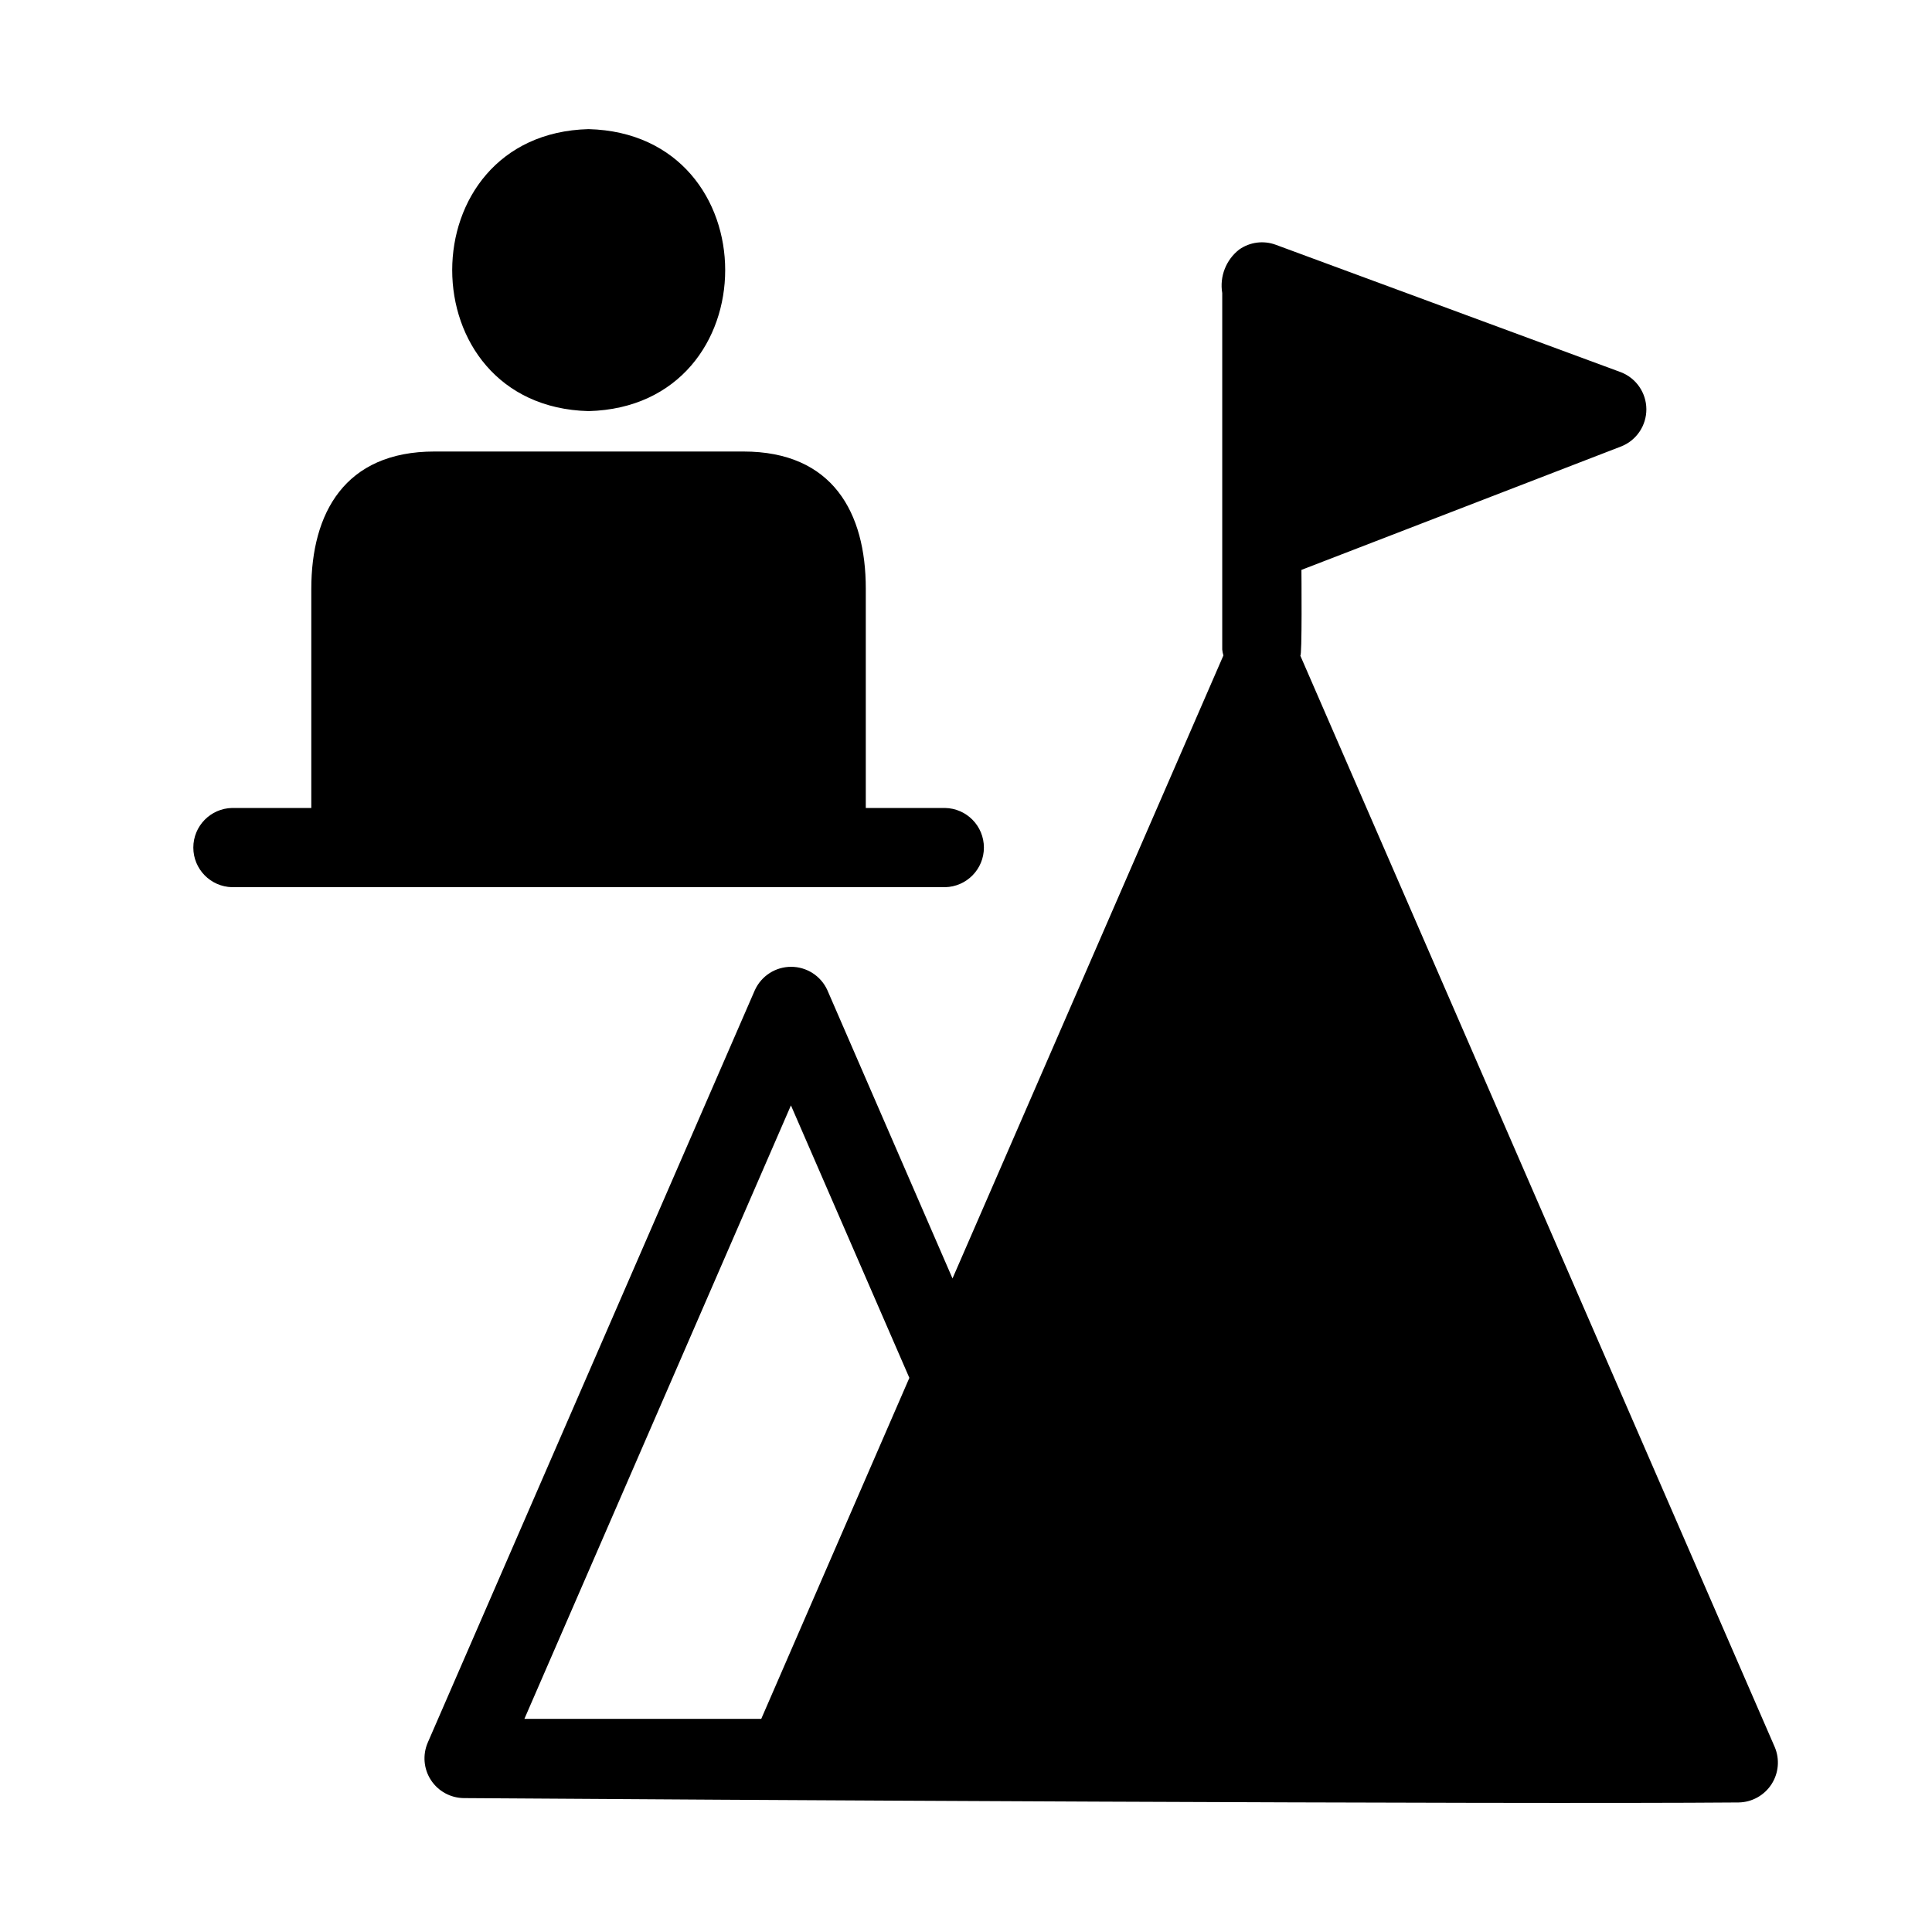
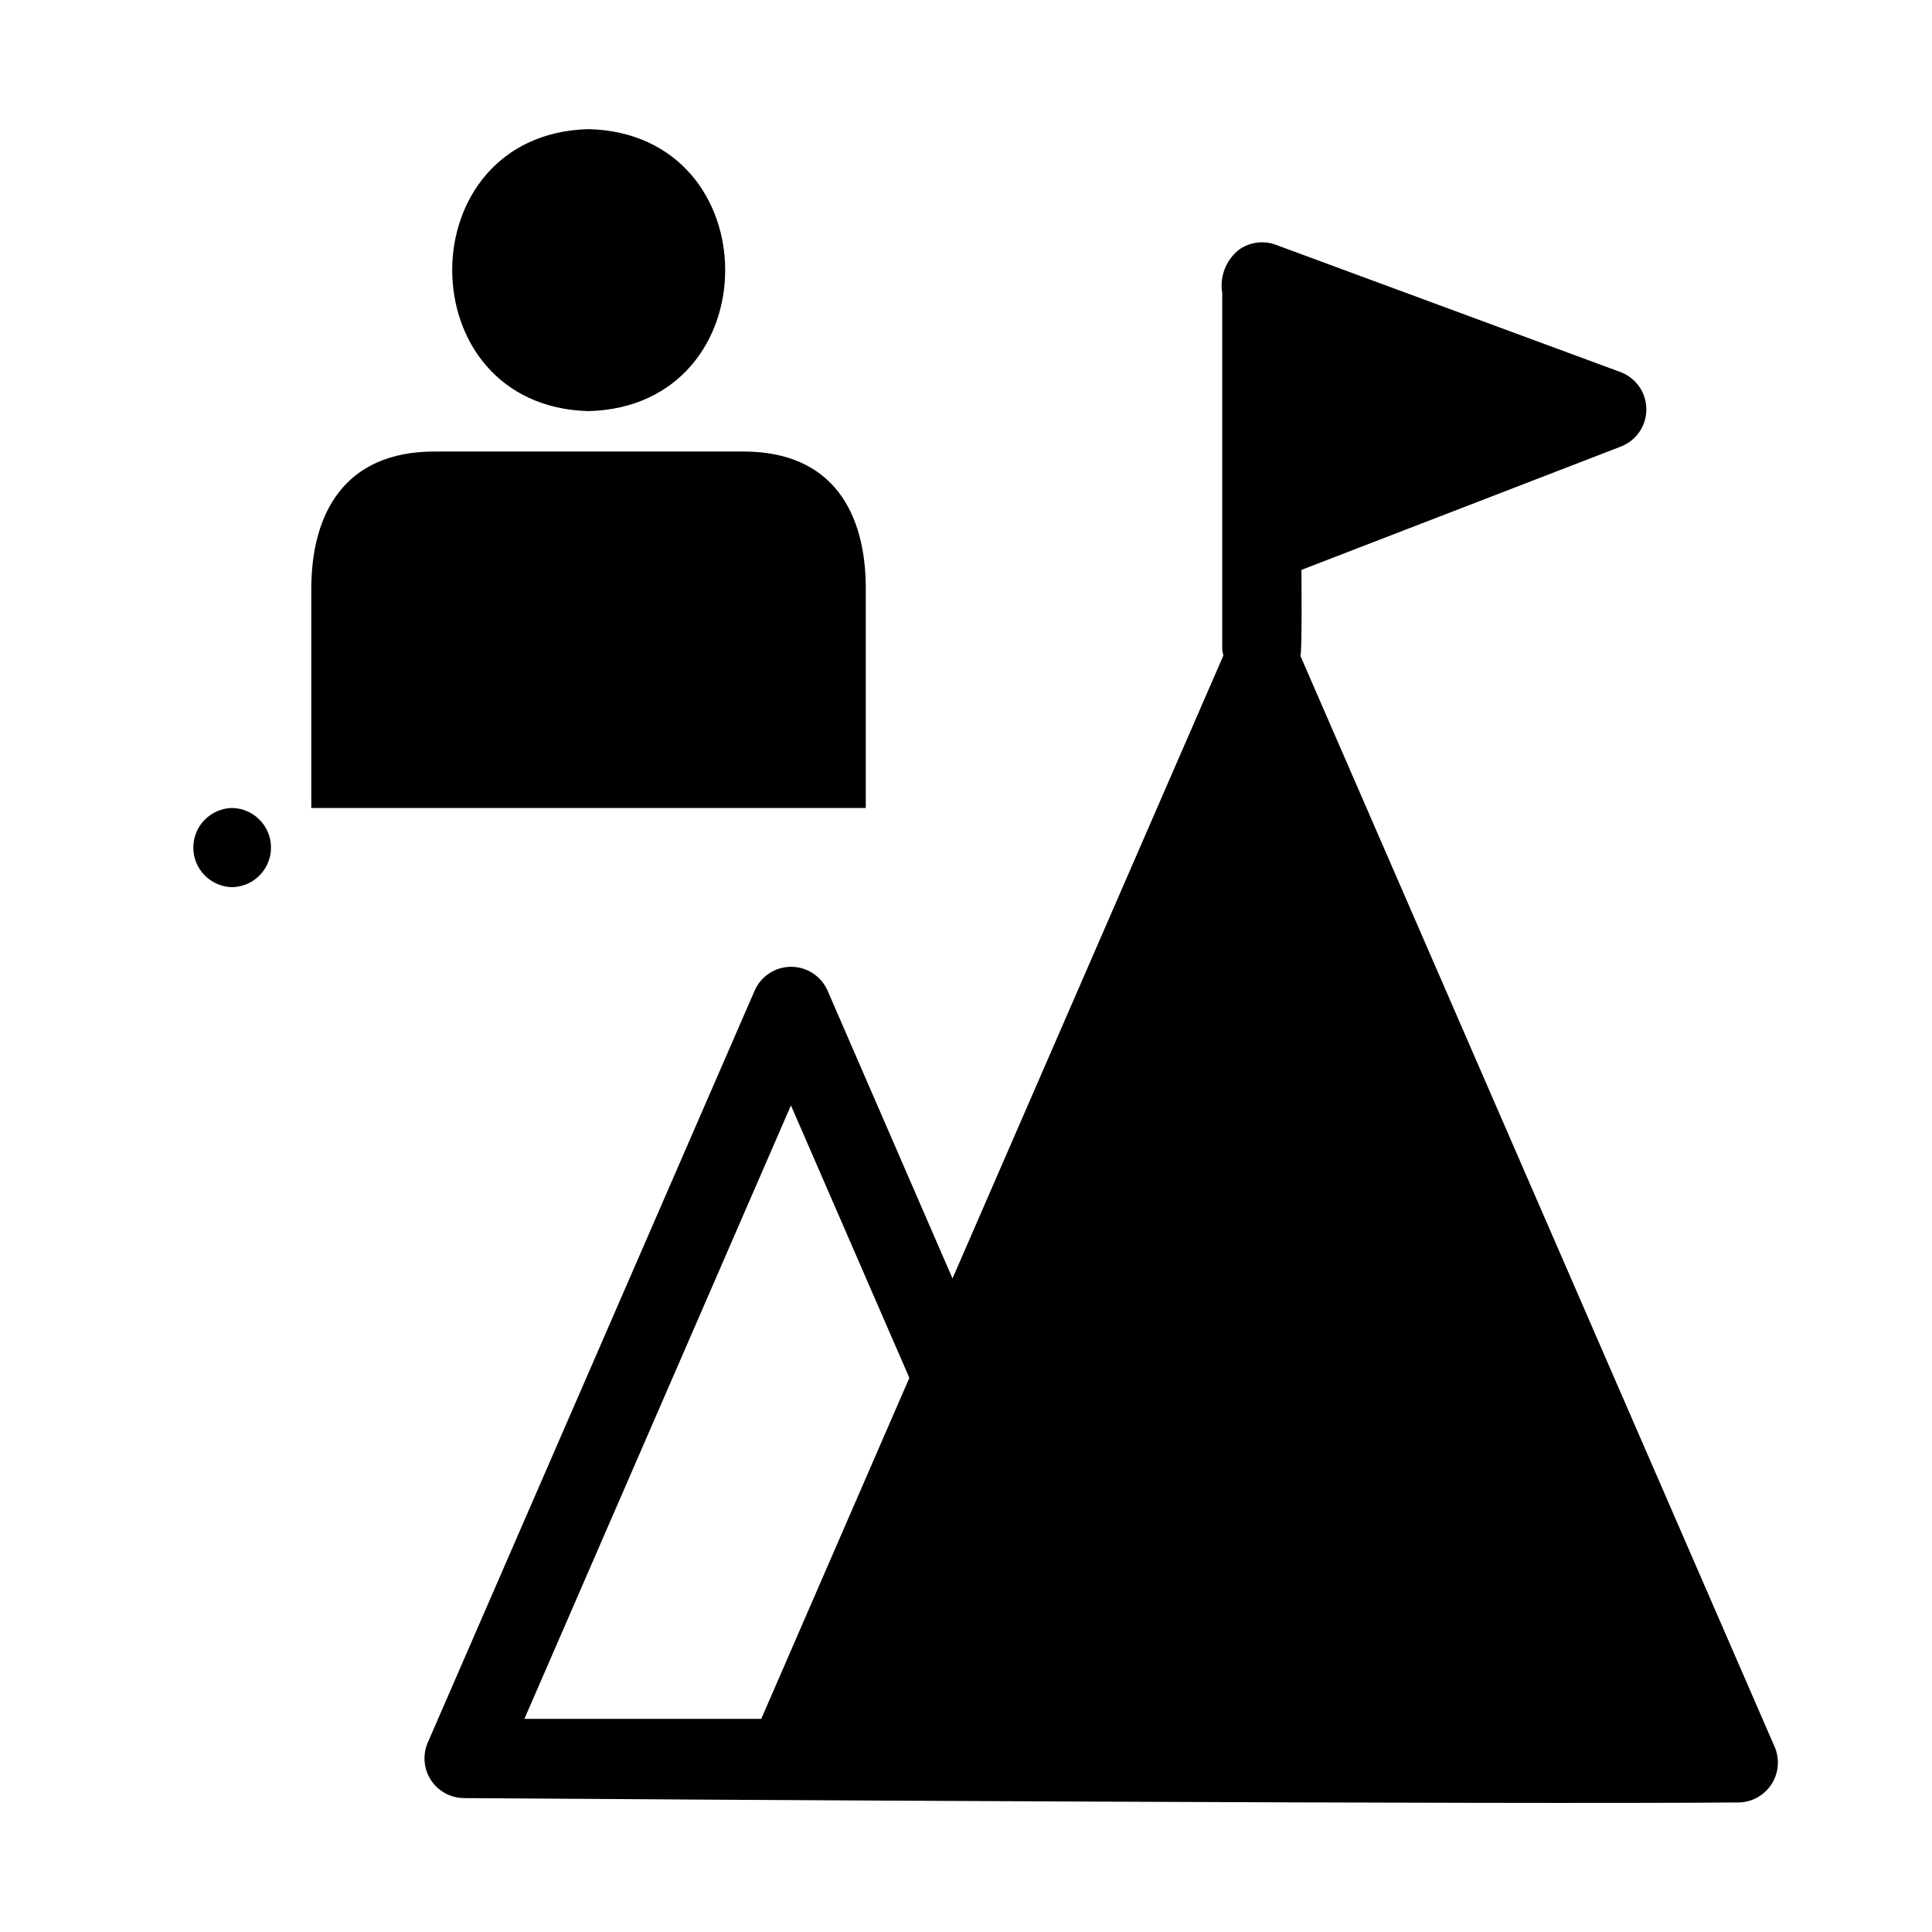
<svg xmlns="http://www.w3.org/2000/svg" fill="#000000" width="800px" height="800px" version="1.1" viewBox="144 144 512 512">
-   <path d="m299.97 178.22c48.281 1.258 48.281 73.473 0 74.73-48.176-1.258-48.176-73.473 0-74.73zm94.465 179.9h-20.992v-58.148c0-20.047-8.711-36.316-32.434-36.316h-81.867c-23.824 0-32.645 16.375-32.645 36.422v58.043h-20.992c-5.711 0.121-10.273 4.785-10.273 10.496 0 5.707 4.562 10.371 10.273 10.496h188.93c5.723-0.105 10.309-4.773 10.309-10.496 0-5.727-4.586-10.395-10.309-10.496zm210.34 263.55c-60.98 0.523-281.08-0.734-337.87-1.156-3.523-0.039-6.793-1.836-8.711-4.789-1.922-2.953-2.234-6.672-0.84-9.906l86.695-199.43v0.004c1.715-3.766 5.469-6.18 9.605-6.18 4.133 0 7.887 2.414 9.602 6.18l33.168 76.41 71.793-165.1c-0.156-0.516-0.262-1.043-0.312-1.578v-94.465 0.004c-0.734-4.387 1-8.82 4.512-11.547 2.816-1.977 6.426-2.445 9.656-1.258l91.527 33.797h-0.004c4.027 1.578 6.684 5.453 6.707 9.777 0.023 4.324-2.594 8.227-6.602 9.848l-84.809 32.746c0 0.211 0.211 23.617-0.316 22.672l125.74 289.27 0.004 0.004c1.375 3.234 1.047 6.941-0.867 9.887-1.914 2.945-5.172 4.75-8.684 4.809zm-259.04-22.148 39.254-90.371-31.383-72.211-70.637 162.58z" />
+   <path d="m299.97 178.22c48.281 1.258 48.281 73.473 0 74.73-48.176-1.258-48.176-73.473 0-74.73zm94.465 179.9h-20.992v-58.148c0-20.047-8.711-36.316-32.434-36.316h-81.867c-23.824 0-32.645 16.375-32.645 36.422v58.043h-20.992c-5.711 0.121-10.273 4.785-10.273 10.496 0 5.707 4.562 10.371 10.273 10.496c5.723-0.105 10.309-4.773 10.309-10.496 0-5.727-4.586-10.395-10.309-10.496zm210.34 263.55c-60.98 0.523-281.08-0.734-337.87-1.156-3.523-0.039-6.793-1.836-8.711-4.789-1.922-2.953-2.234-6.672-0.84-9.906l86.695-199.43v0.004c1.715-3.766 5.469-6.18 9.605-6.18 4.133 0 7.887 2.414 9.602 6.18l33.168 76.41 71.793-165.1c-0.156-0.516-0.262-1.043-0.312-1.578v-94.465 0.004c-0.734-4.387 1-8.82 4.512-11.547 2.816-1.977 6.426-2.445 9.656-1.258l91.527 33.797h-0.004c4.027 1.578 6.684 5.453 6.707 9.777 0.023 4.324-2.594 8.227-6.602 9.848l-84.809 32.746c0 0.211 0.211 23.617-0.316 22.672l125.74 289.27 0.004 0.004c1.375 3.234 1.047 6.941-0.867 9.887-1.914 2.945-5.172 4.75-8.684 4.809zm-259.04-22.148 39.254-90.371-31.383-72.211-70.637 162.58z" />
</svg>